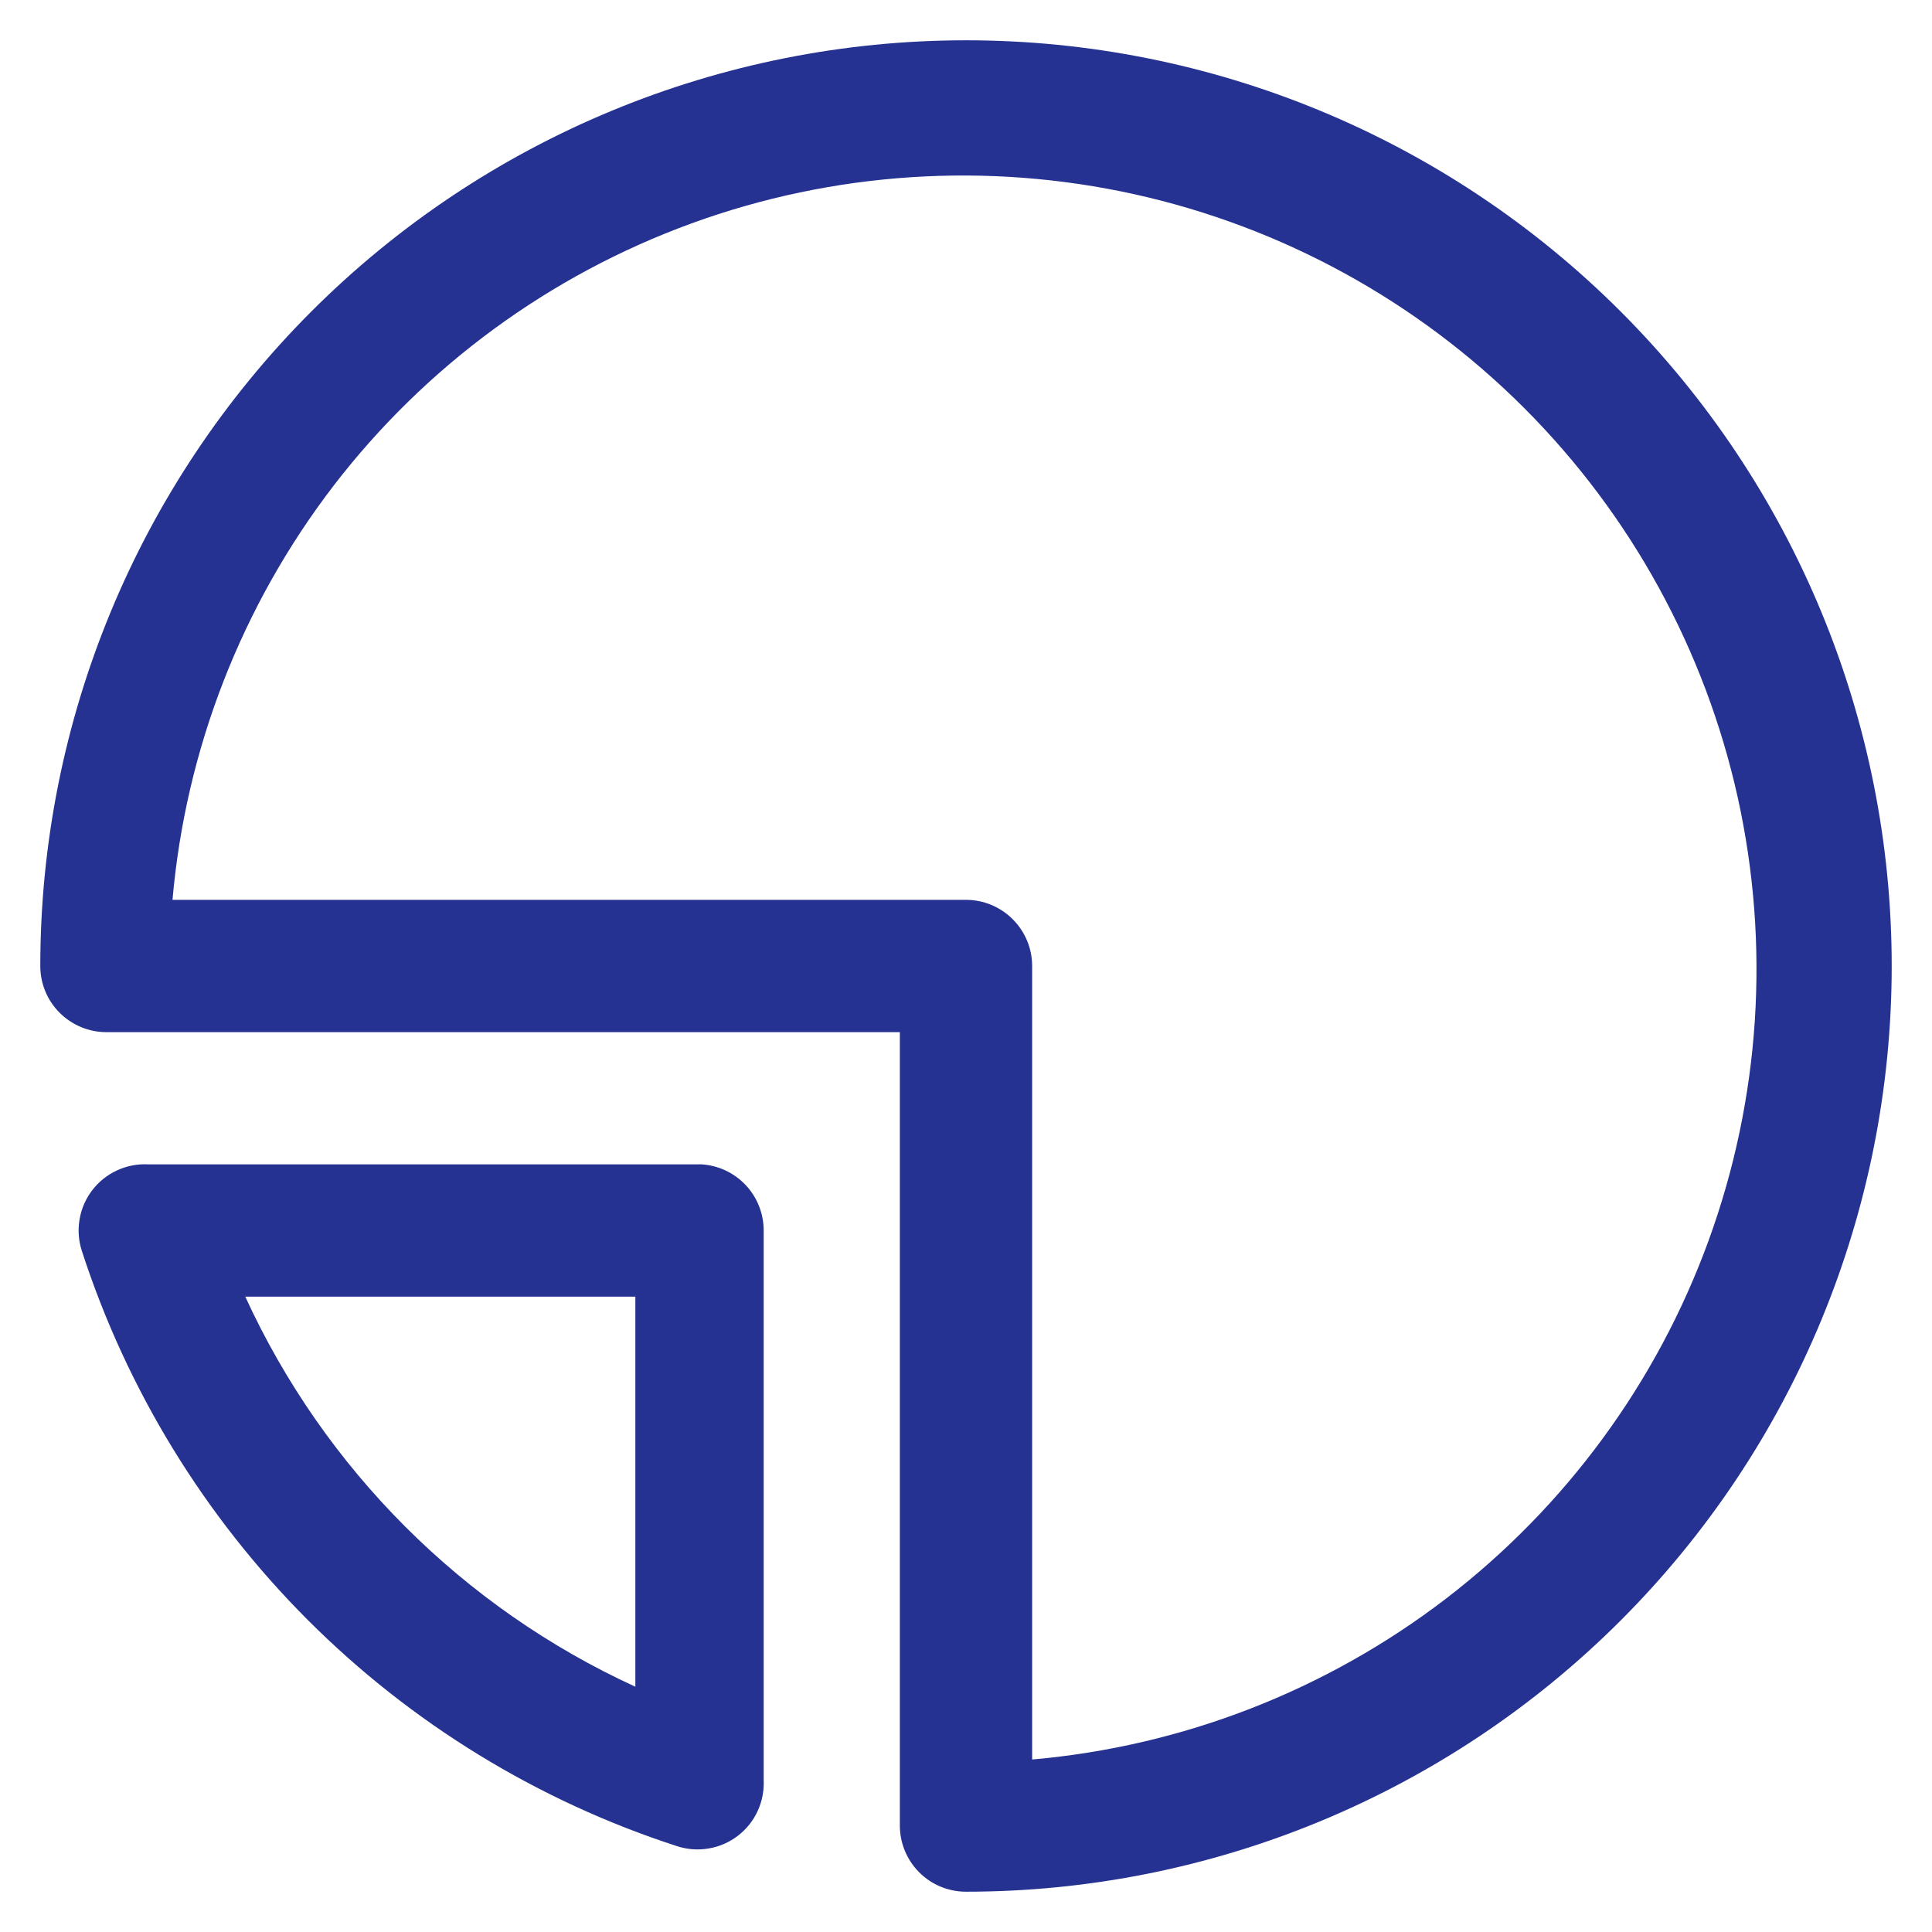
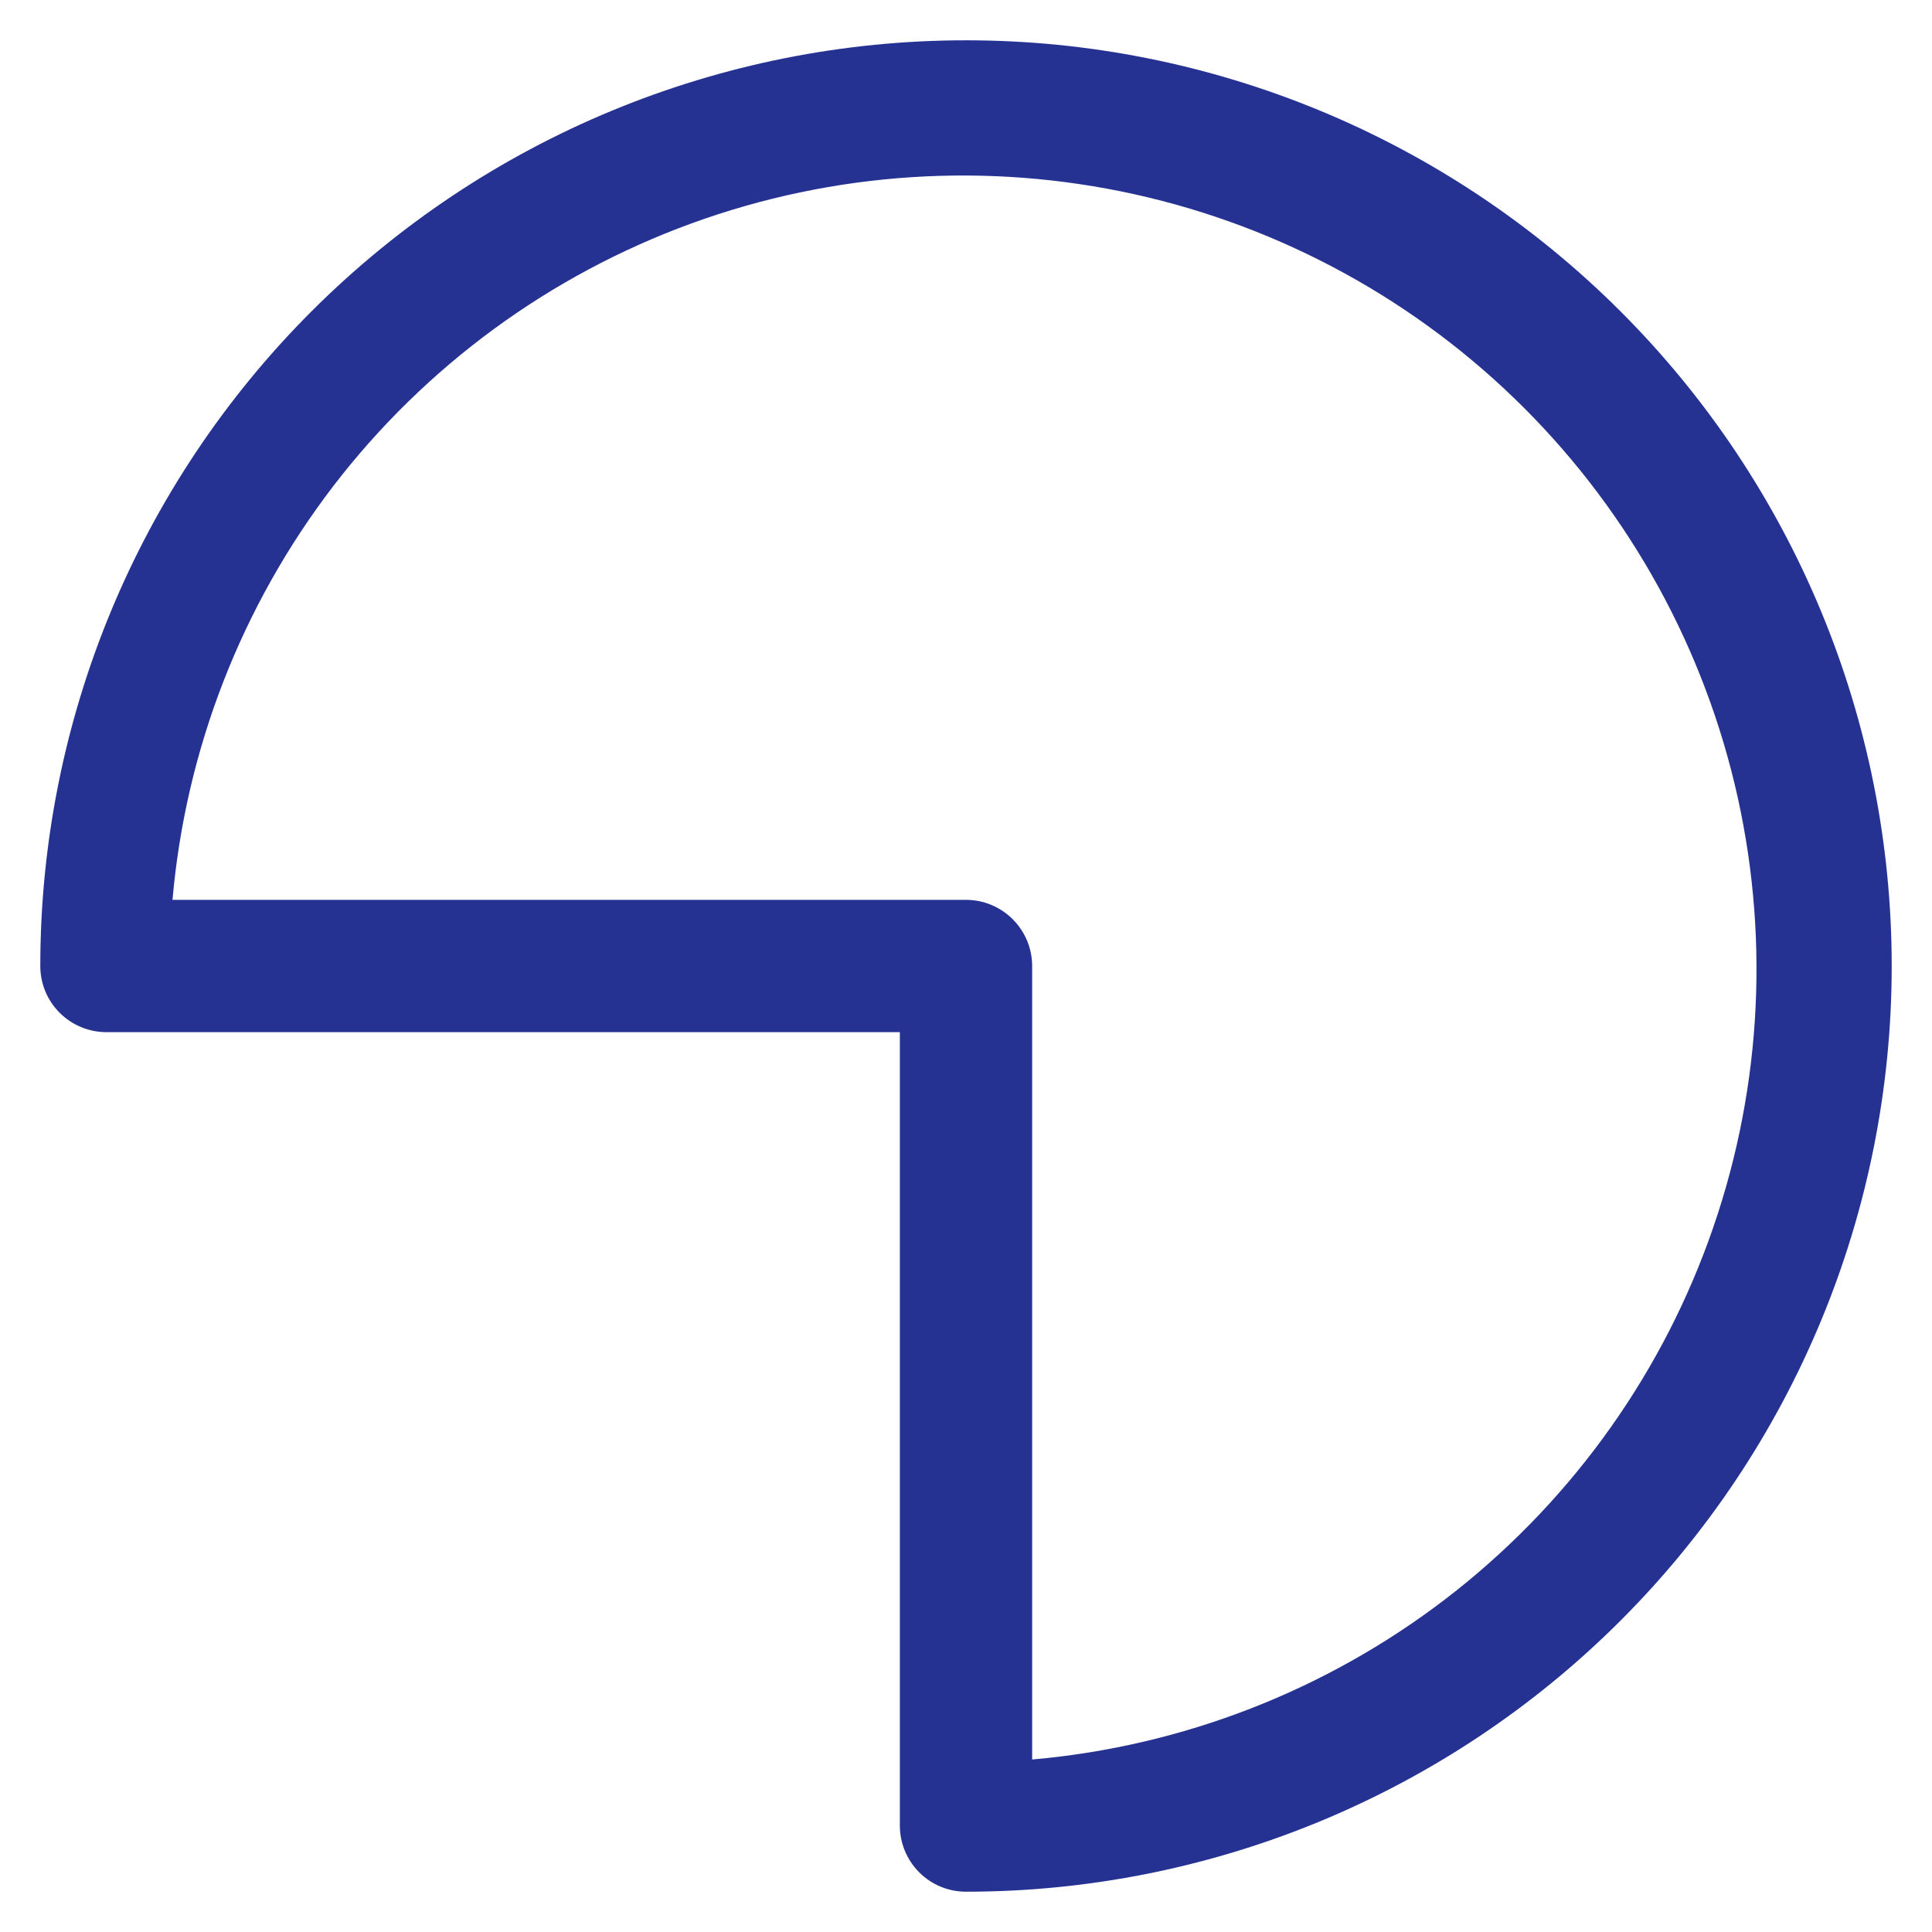
<svg xmlns="http://www.w3.org/2000/svg" width="21" height="21" viewBox="0 0 21 21" fill="none">
  <path d="M10.5 0.438C7.831 0.438 5.272 1.498 3.385 3.385C1.498 5.272 0.438 7.831 0.438 10.5C0.438 10.691 0.513 10.873 0.648 11.008C0.783 11.143 0.966 11.219 1.156 11.219H9.781V19.844C9.781 20.034 9.857 20.217 9.992 20.352C10.127 20.487 10.309 20.562 10.5 20.562C13.169 20.562 15.728 19.502 17.615 17.615C19.502 15.728 20.562 13.169 20.562 10.5C20.562 7.831 19.502 5.272 17.615 3.385C15.728 1.498 13.169 0.438 10.5 0.438V0.438ZM11.219 19.125V10.5C11.219 10.309 11.143 10.127 11.008 9.992C10.873 9.857 10.691 9.781 10.5 9.781H1.875C2.018 8.146 2.625 6.585 3.624 5.282C4.624 3.98 5.974 2.99 7.517 2.428C9.06 1.866 10.731 1.757 12.334 2.112C13.937 2.468 15.405 3.273 16.566 4.434C17.727 5.595 18.532 7.063 18.888 8.666C19.243 10.269 19.134 11.94 18.572 13.483C18.011 15.026 17.02 16.376 15.718 17.376C14.415 18.375 12.854 18.982 11.219 19.125V19.125Z" fill="#253292" />
-   <path d="M7.625 12.656H1.609C1.493 12.65 1.377 12.673 1.271 12.722C1.165 12.771 1.073 12.845 1.002 12.938C0.931 13.031 0.884 13.139 0.865 13.254C0.845 13.369 0.854 13.487 0.89 13.598C1.381 15.111 2.223 16.485 3.347 17.61C4.471 18.734 5.846 19.576 7.359 20.067C7.47 20.103 7.588 20.112 7.703 20.092C7.818 20.073 7.926 20.026 8.019 19.955C8.112 19.884 8.186 19.792 8.235 19.686C8.284 19.58 8.306 19.464 8.301 19.348V13.375C8.301 13.192 8.231 13.015 8.106 12.882C7.98 12.748 7.808 12.667 7.625 12.656V12.656ZM6.906 18.334C5.031 17.474 3.526 15.969 2.666 14.094H6.906V18.334Z" fill="#253292" />
</svg>